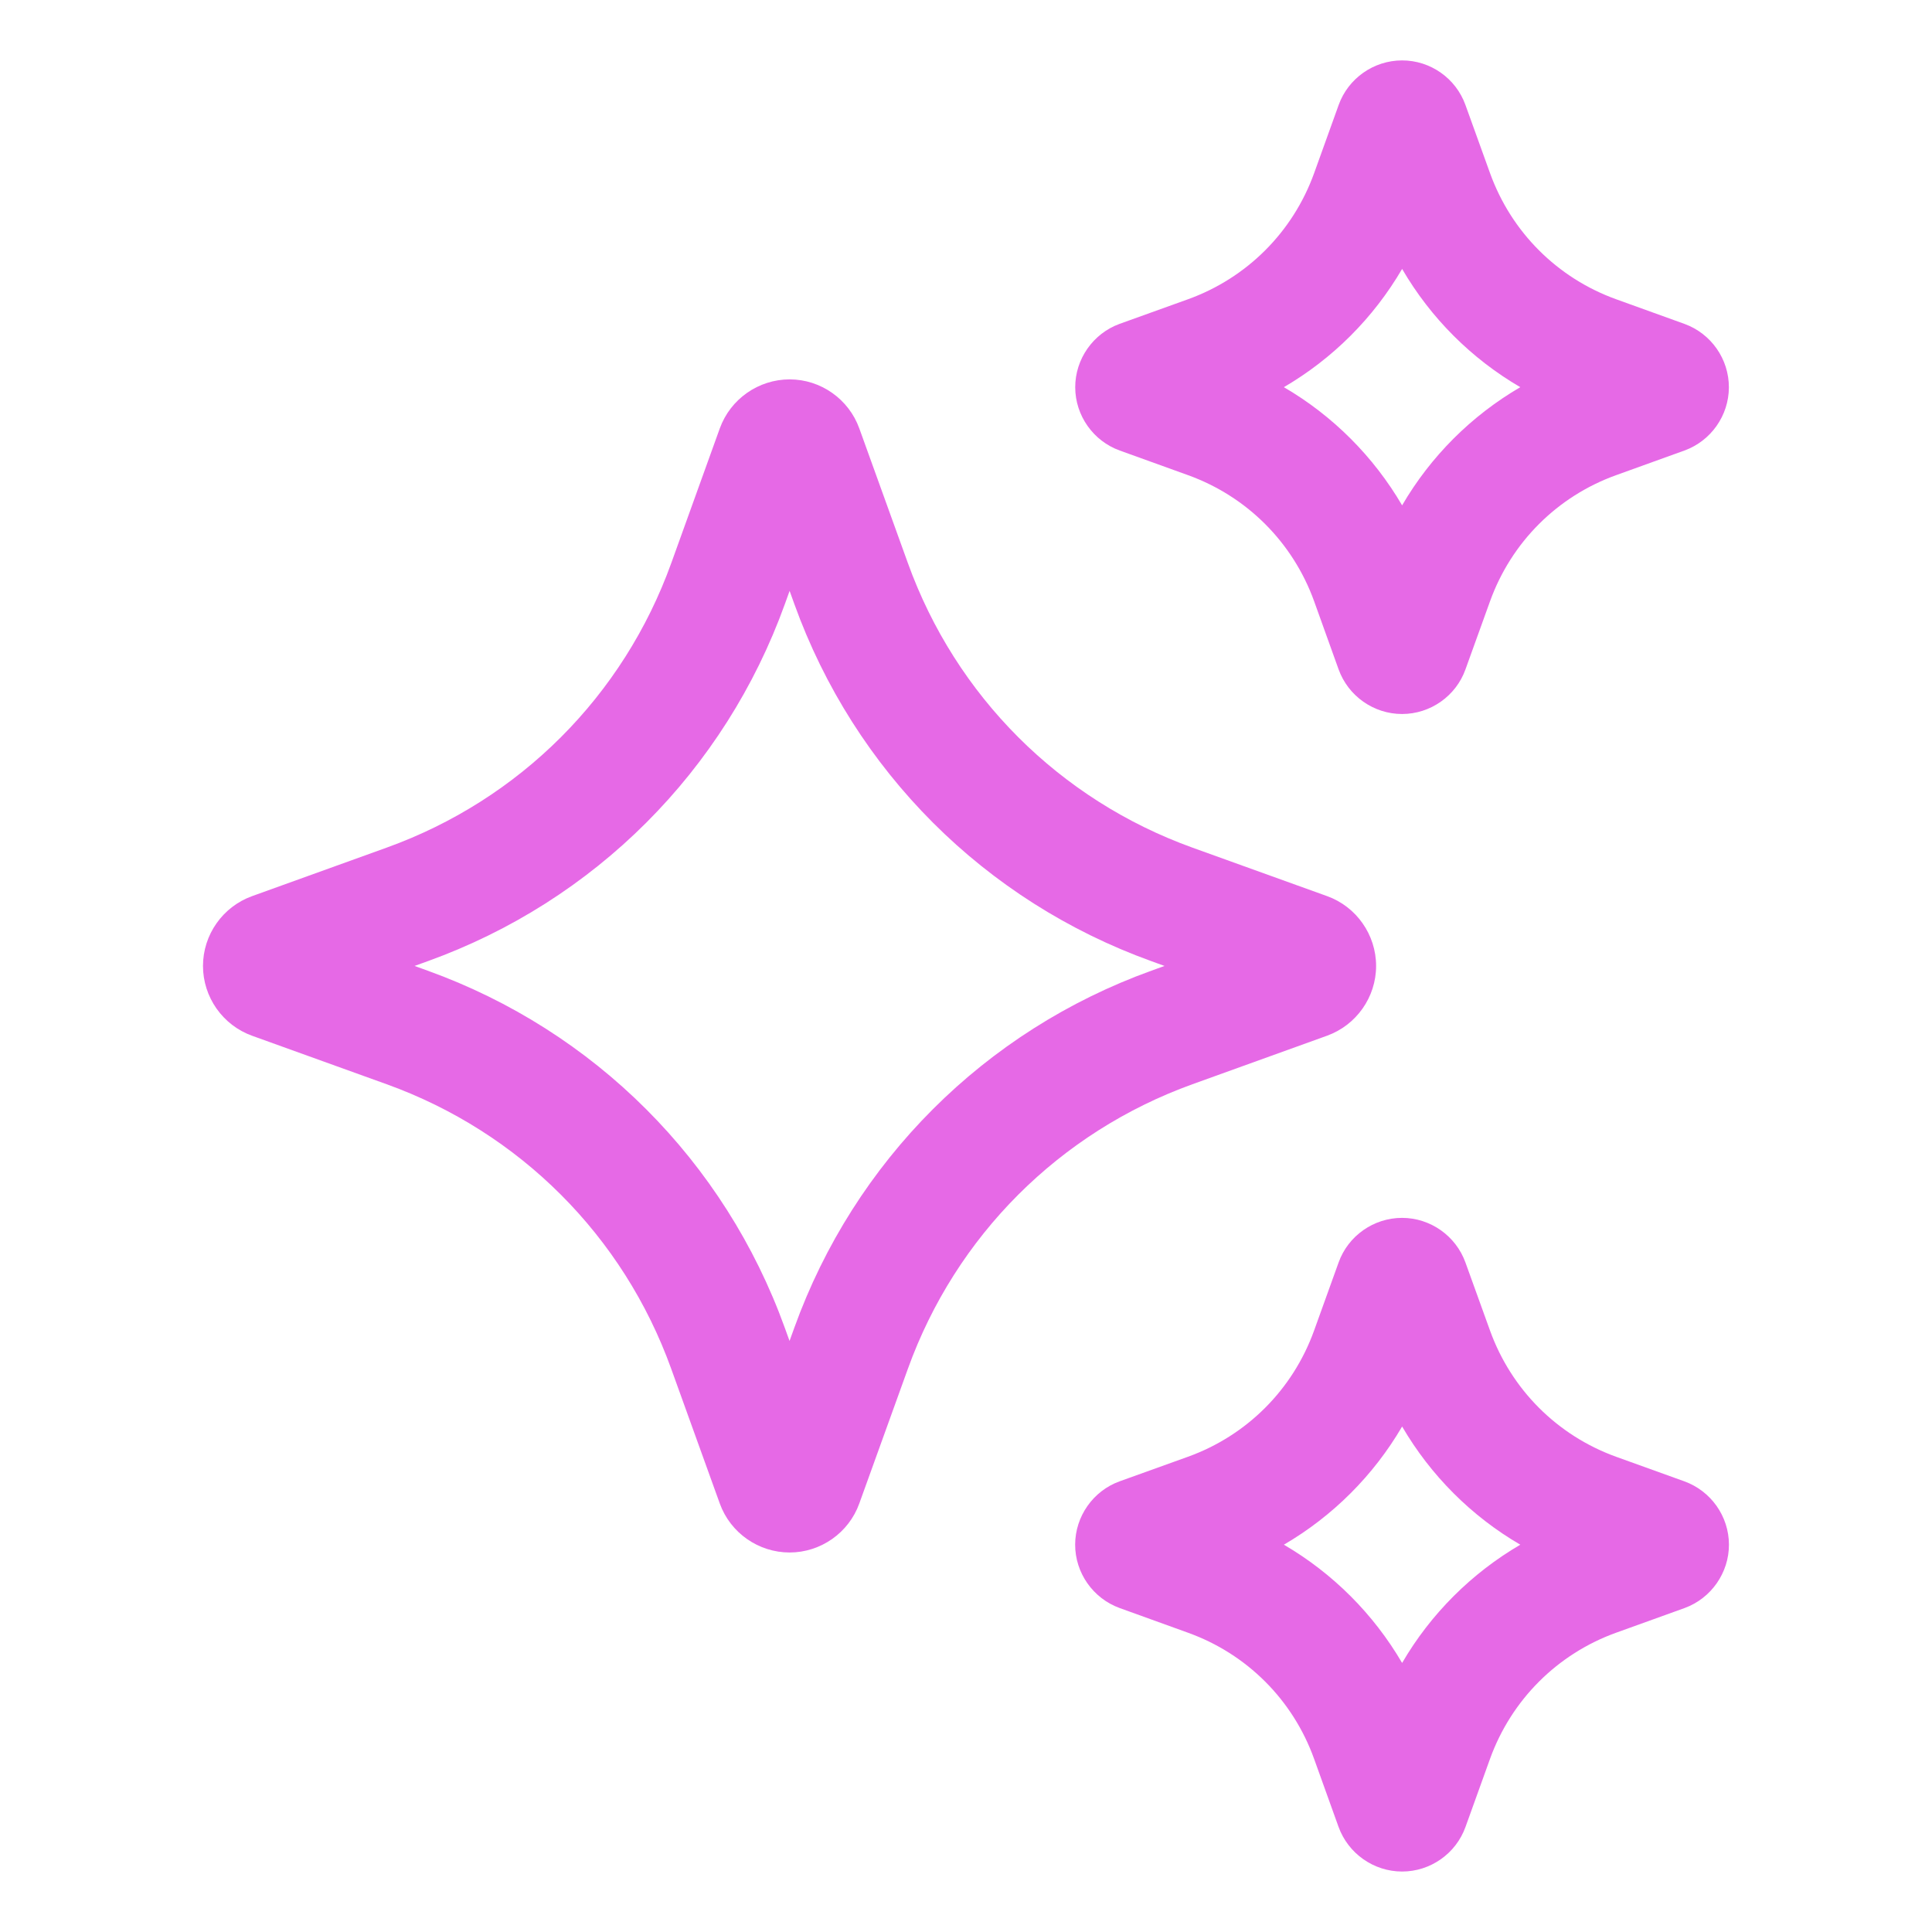
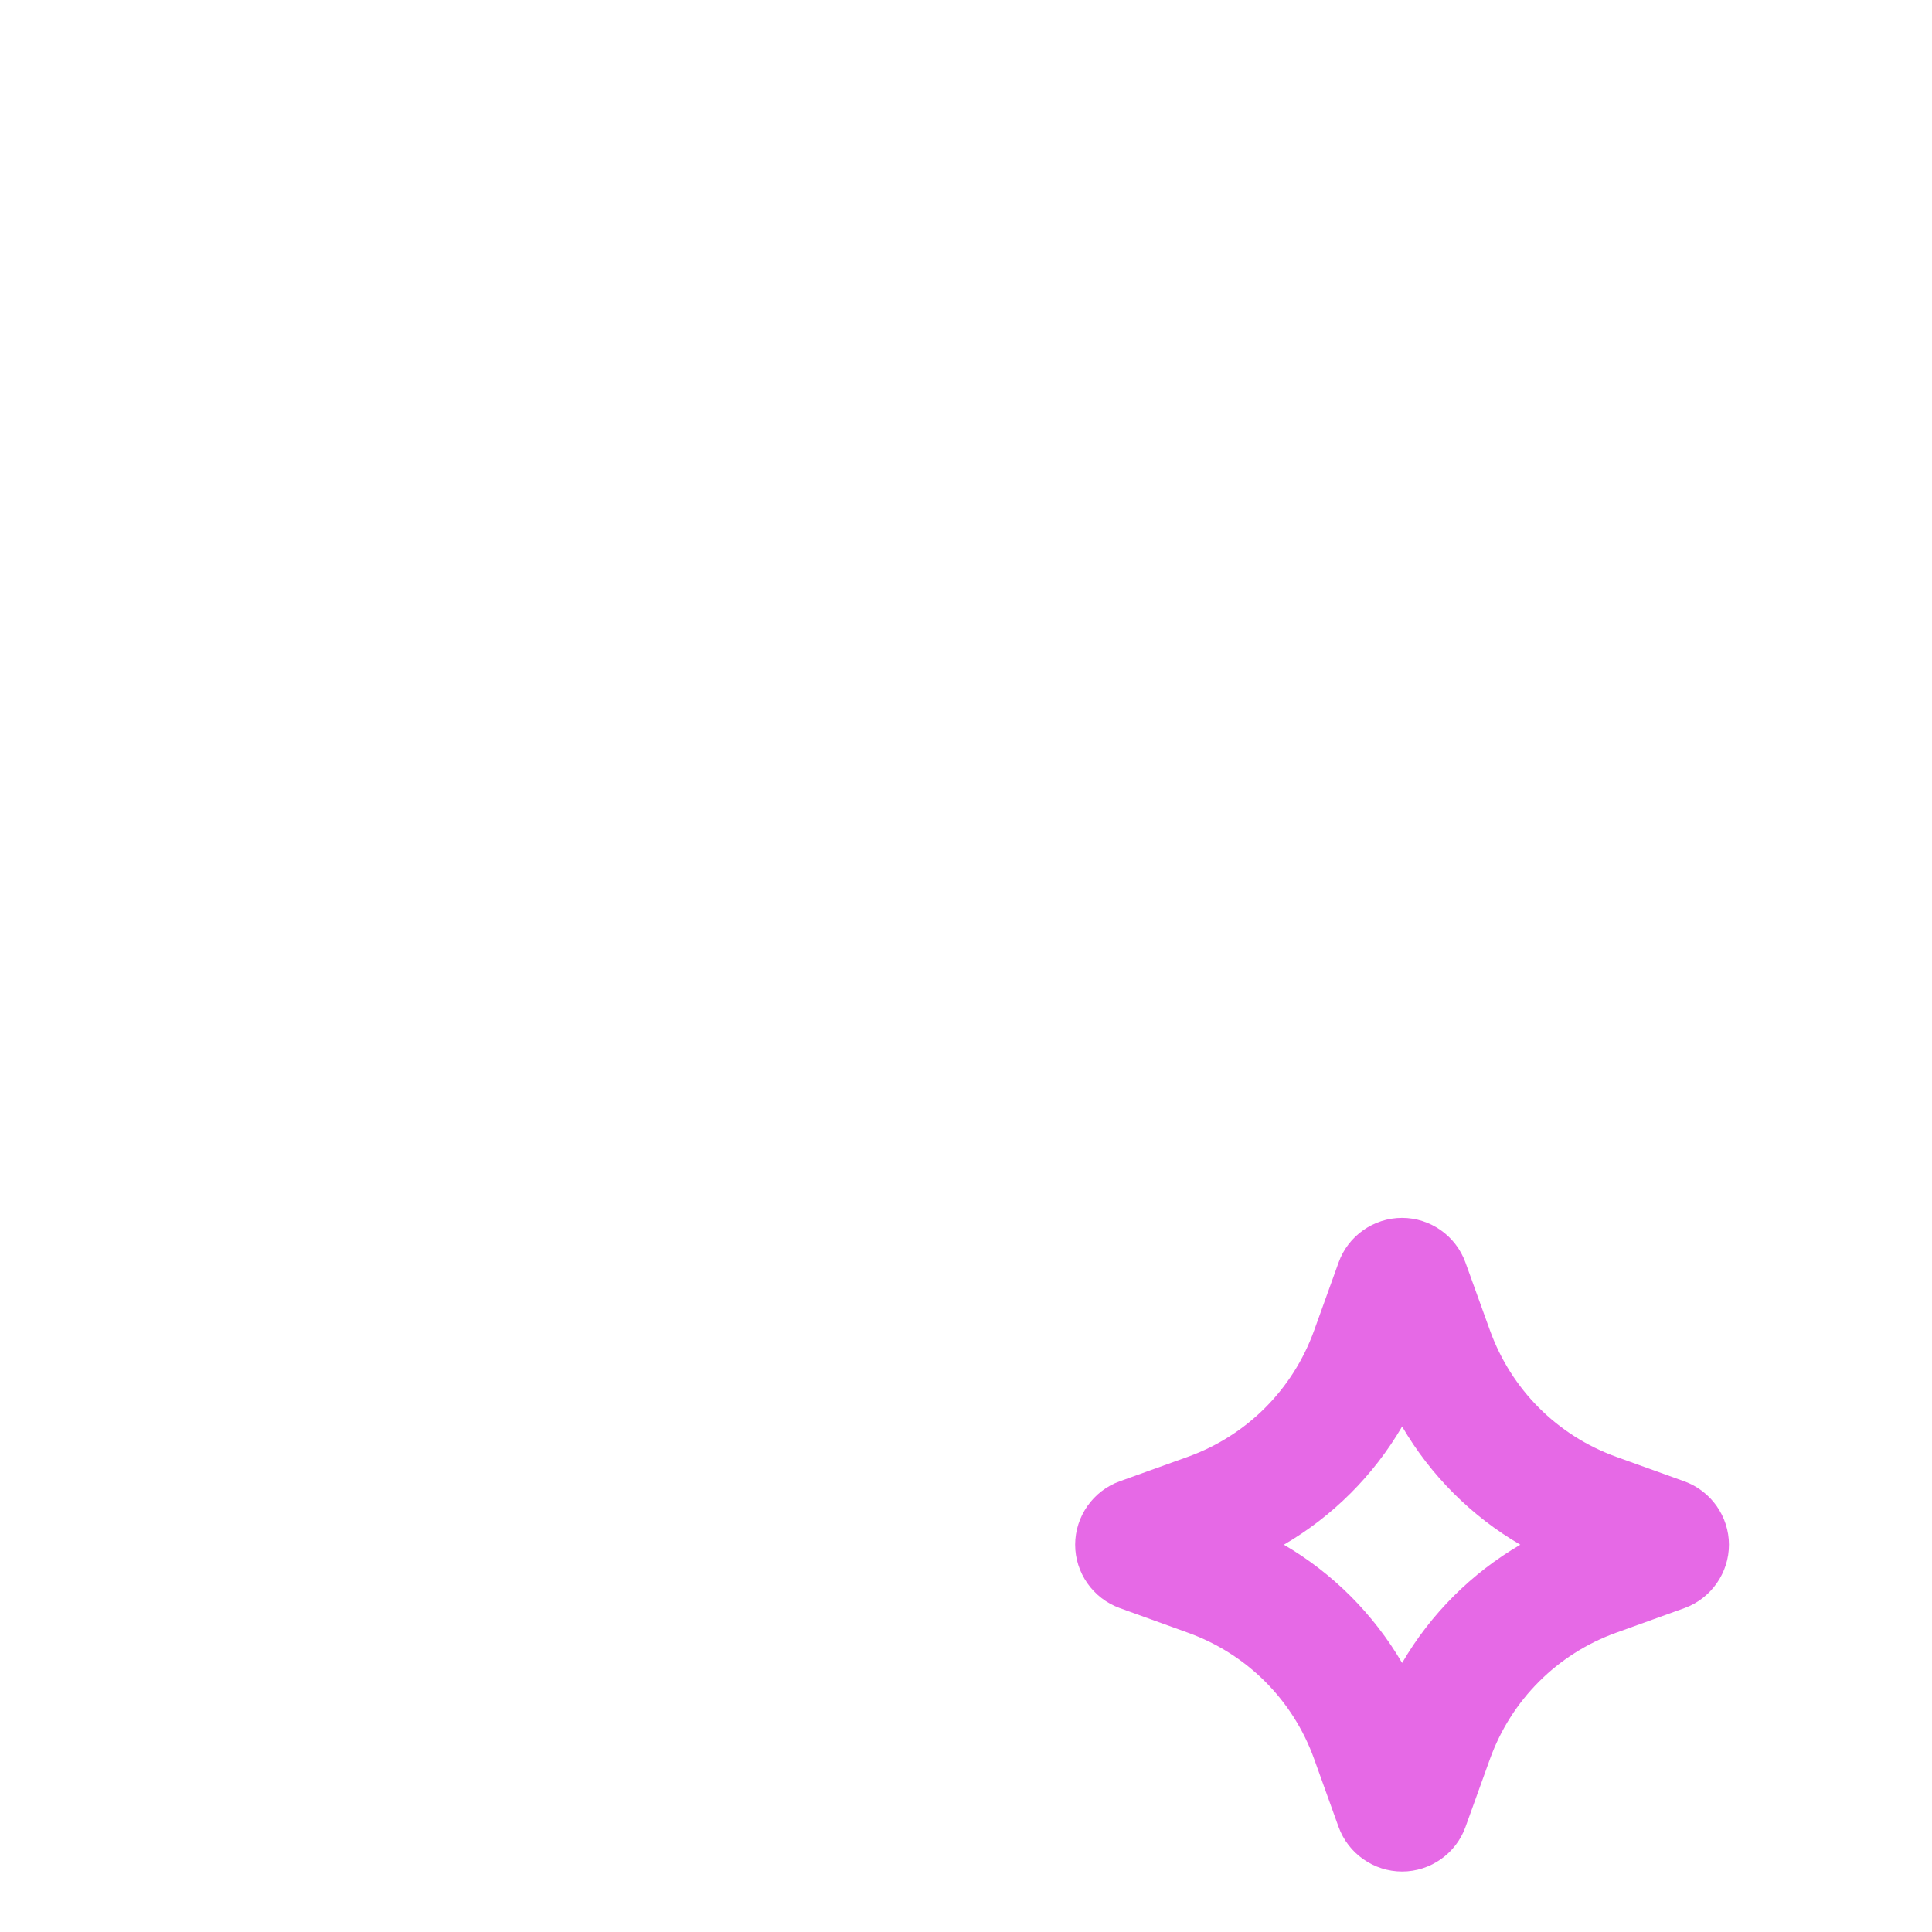
<svg xmlns="http://www.w3.org/2000/svg" width="30" height="30" viewBox="0 0 30 30" fill="none">
-   <path d="M20.605 16.083C21.061 15.919 21.368 15.484 21.368 14.999C21.368 14.514 21.061 14.078 20.607 13.915L18.516 13.162C16.452 12.418 14.841 10.807 14.097 8.742L13.343 6.652C13.179 6.197 12.744 5.891 12.262 5.891C11.778 5.891 11.342 6.196 11.177 6.652L10.424 8.742C9.68 10.808 8.069 12.418 6.004 13.162L3.915 13.915C3.459 14.079 3.152 14.514 3.152 14.999C3.152 15.484 3.459 15.919 3.914 16.083L6.004 16.836C8.068 17.58 9.679 19.19 10.423 21.256L11.177 23.347C11.341 23.802 11.777 24.107 12.261 24.107C12.744 24.107 13.18 23.801 13.343 23.346L14.097 21.256C14.841 19.191 16.452 17.581 18.516 16.836L20.605 16.083ZM17.881 15.072C15.289 16.006 13.267 18.028 12.333 20.62L12.26 20.822L12.187 20.62C11.252 18.028 9.23 16.006 6.639 15.072L6.437 14.999L6.64 14.926C9.232 13.992 11.254 11.97 12.188 9.378L12.261 9.175L12.334 9.378C13.268 11.97 15.29 13.992 17.881 14.926L18.083 14.999L17.881 15.072Z" fill="#E669E6" />
-   <path d="M17.388 6.996L18.447 7.378C19.362 7.708 20.076 8.422 20.406 9.337L20.786 10.395C20.936 10.809 21.331 11.087 21.771 11.087C22.21 11.087 22.607 10.809 22.755 10.396L23.137 9.337C23.467 8.421 24.181 7.707 25.096 7.378L26.155 6.996C26.567 6.847 26.845 6.453 26.846 6.015C26.847 5.577 26.572 5.18 26.155 5.029L25.096 4.647C24.181 4.317 23.467 3.603 23.137 2.688L22.755 1.629C22.606 1.215 22.211 0.938 21.772 0.938C21.331 0.938 20.936 1.216 20.787 1.629L20.406 2.688C20.076 3.604 19.361 4.317 18.447 4.647L17.385 5.029C16.973 5.179 16.695 5.576 16.696 6.015C16.697 6.453 16.976 6.848 17.388 6.996ZM21.772 4.176C22.216 4.938 22.847 5.569 23.607 6.012C22.846 6.456 22.215 7.087 21.772 7.847C21.327 7.087 20.696 6.455 19.936 6.012C20.696 5.568 21.327 4.937 21.772 4.176Z" fill="#E669E6" />
  <path d="M26.154 23.002L25.096 22.621C24.181 22.291 23.467 21.576 23.137 20.661L22.755 19.603C22.606 19.19 22.21 18.911 21.771 18.911C21.33 18.911 20.934 19.19 20.786 19.603L20.405 20.661C20.075 21.577 19.36 22.292 18.445 22.621L17.388 23.001C16.975 23.149 16.696 23.545 16.695 23.984C16.694 24.422 16.971 24.819 17.387 24.97L18.445 25.352C19.361 25.681 20.076 26.395 20.405 27.311L20.785 28.368C20.935 28.782 21.331 29.061 21.772 29.061C22.212 29.061 22.608 28.782 22.756 28.369L23.137 27.311C23.468 26.396 24.182 25.681 25.097 25.352L26.16 24.969C26.571 24.818 26.848 24.422 26.847 23.984C26.846 23.545 26.567 23.151 26.154 23.002ZM21.772 25.822C21.327 25.061 20.696 24.43 19.936 23.986C20.696 23.542 21.328 22.911 21.772 22.151C22.216 22.911 22.847 23.543 23.607 23.986C22.847 24.431 22.215 25.062 21.772 25.822Z" fill="#E669E6" />
</svg>